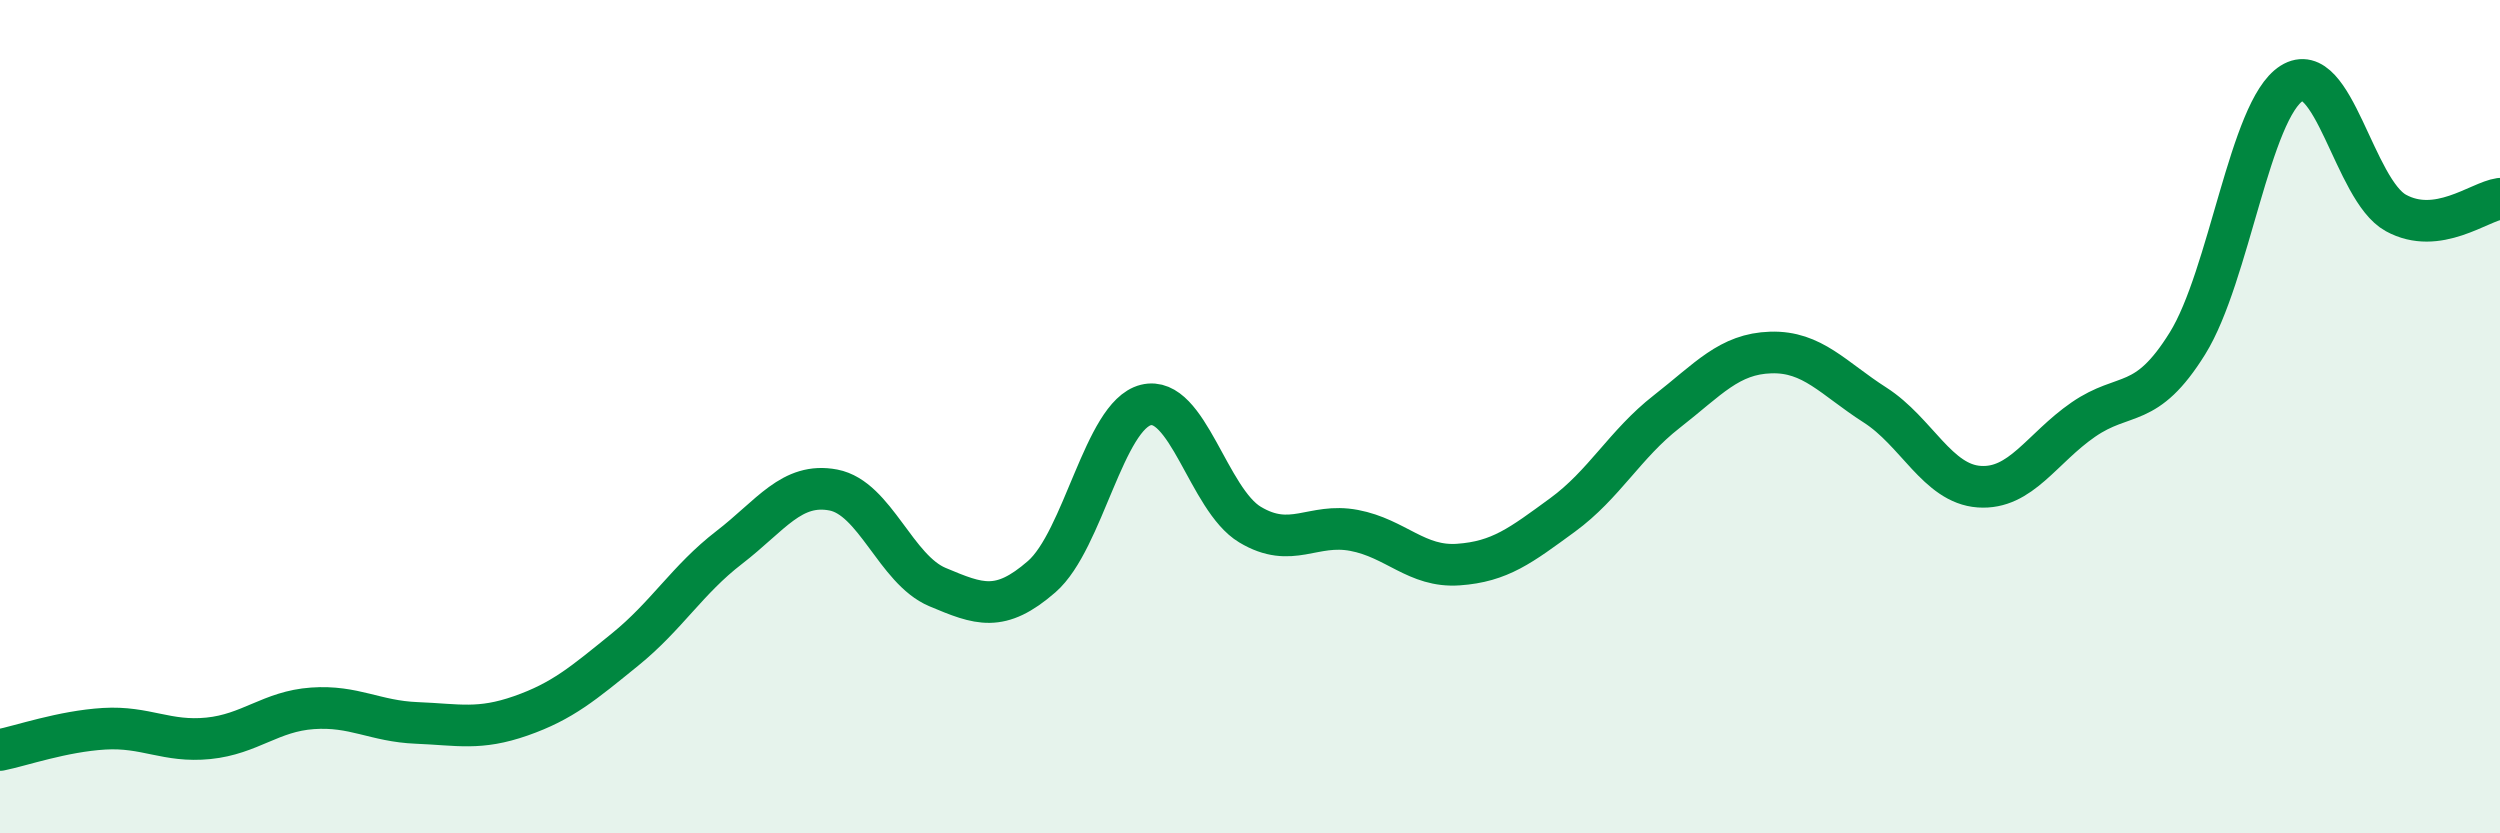
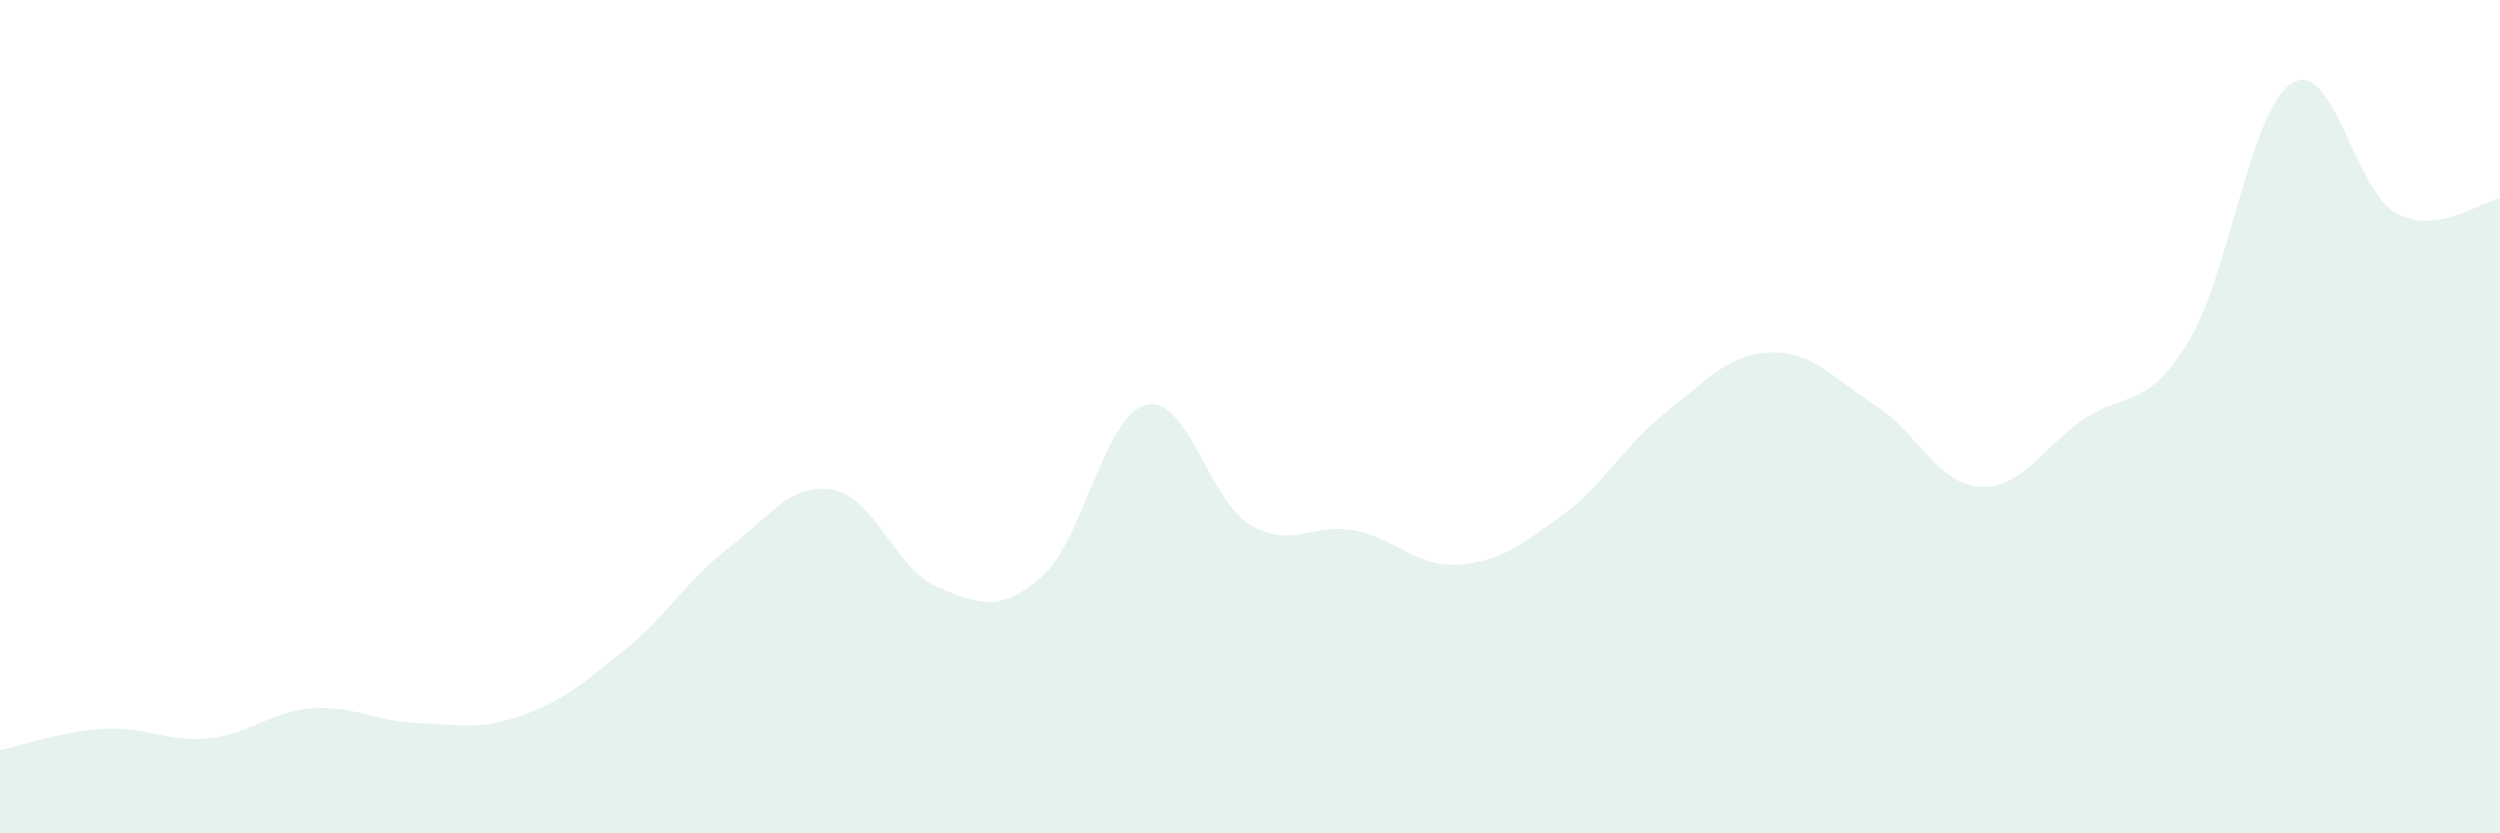
<svg xmlns="http://www.w3.org/2000/svg" width="60" height="20" viewBox="0 0 60 20">
  <path d="M 0,18 C 0.5,17.9 1.5,17.55 2.5,17.49 C 3.5,17.43 4,17.82 5,17.72 C 6,17.62 6.5,17.07 7.5,17 C 8.5,16.93 9,17.31 10,17.35 C 11,17.39 11.5,17.53 12.5,17.18 C 13.5,16.83 14,16.4 15,15.59 C 16,14.78 16.5,13.91 17.5,13.14 C 18.5,12.37 19,11.57 20,11.76 C 21,11.95 21.5,13.67 22.5,14.09 C 23.5,14.51 24,14.71 25,13.84 C 26,12.97 26.5,9.97 27.5,9.72 C 28.5,9.47 29,11.99 30,12.59 C 31,13.19 31.5,12.54 32.5,12.73 C 33.5,12.92 34,13.62 35,13.55 C 36,13.48 36.5,13.09 37.5,12.36 C 38.5,11.63 39,10.66 40,9.88 C 41,9.1 41.5,8.49 42.5,8.46 C 43.5,8.43 44,9.08 45,9.72 C 46,10.36 46.5,11.61 47.5,11.68 C 48.5,11.75 49,10.76 50,10.07 C 51,9.38 51.5,9.85 52.5,8.24 C 53.5,6.63 54,2.63 55,2 C 56,1.37 56.5,4.56 57.5,5.11 C 58.5,5.66 59.5,4.84 60,4.77L60 20L0 20Z" fill="#008740" opacity="0.1" stroke-linecap="round" stroke-linejoin="round" />
-   <path d="M 0,18 C 0.5,17.9 1.5,17.55 2.5,17.49 C 3.5,17.43 4,17.82 5,17.72 C 6,17.62 6.5,17.07 7.5,17 C 8.5,16.93 9,17.31 10,17.35 C 11,17.39 11.5,17.53 12.5,17.18 C 13.5,16.83 14,16.4 15,15.59 C 16,14.78 16.5,13.91 17.5,13.14 C 18.5,12.37 19,11.57 20,11.76 C 21,11.95 21.5,13.67 22.5,14.09 C 23.5,14.51 24,14.71 25,13.84 C 26,12.97 26.5,9.97 27.5,9.72 C 28.5,9.47 29,11.99 30,12.59 C 31,13.19 31.5,12.54 32.5,12.73 C 33.5,12.92 34,13.62 35,13.55 C 36,13.48 36.5,13.09 37.5,12.36 C 38.5,11.63 39,10.66 40,9.88 C 41,9.1 41.5,8.49 42.5,8.46 C 43.5,8.43 44,9.08 45,9.72 C 46,10.36 46.5,11.61 47.5,11.68 C 48.5,11.75 49,10.76 50,10.07 C 51,9.38 51.5,9.85 52.5,8.24 C 53.5,6.63 54,2.63 55,2 C 56,1.37 56.5,4.56 57.5,5.11 C 58.5,5.66 59.5,4.84 60,4.77" stroke="#008740" stroke-width="1" fill="none" stroke-linecap="round" stroke-linejoin="round" />
</svg>